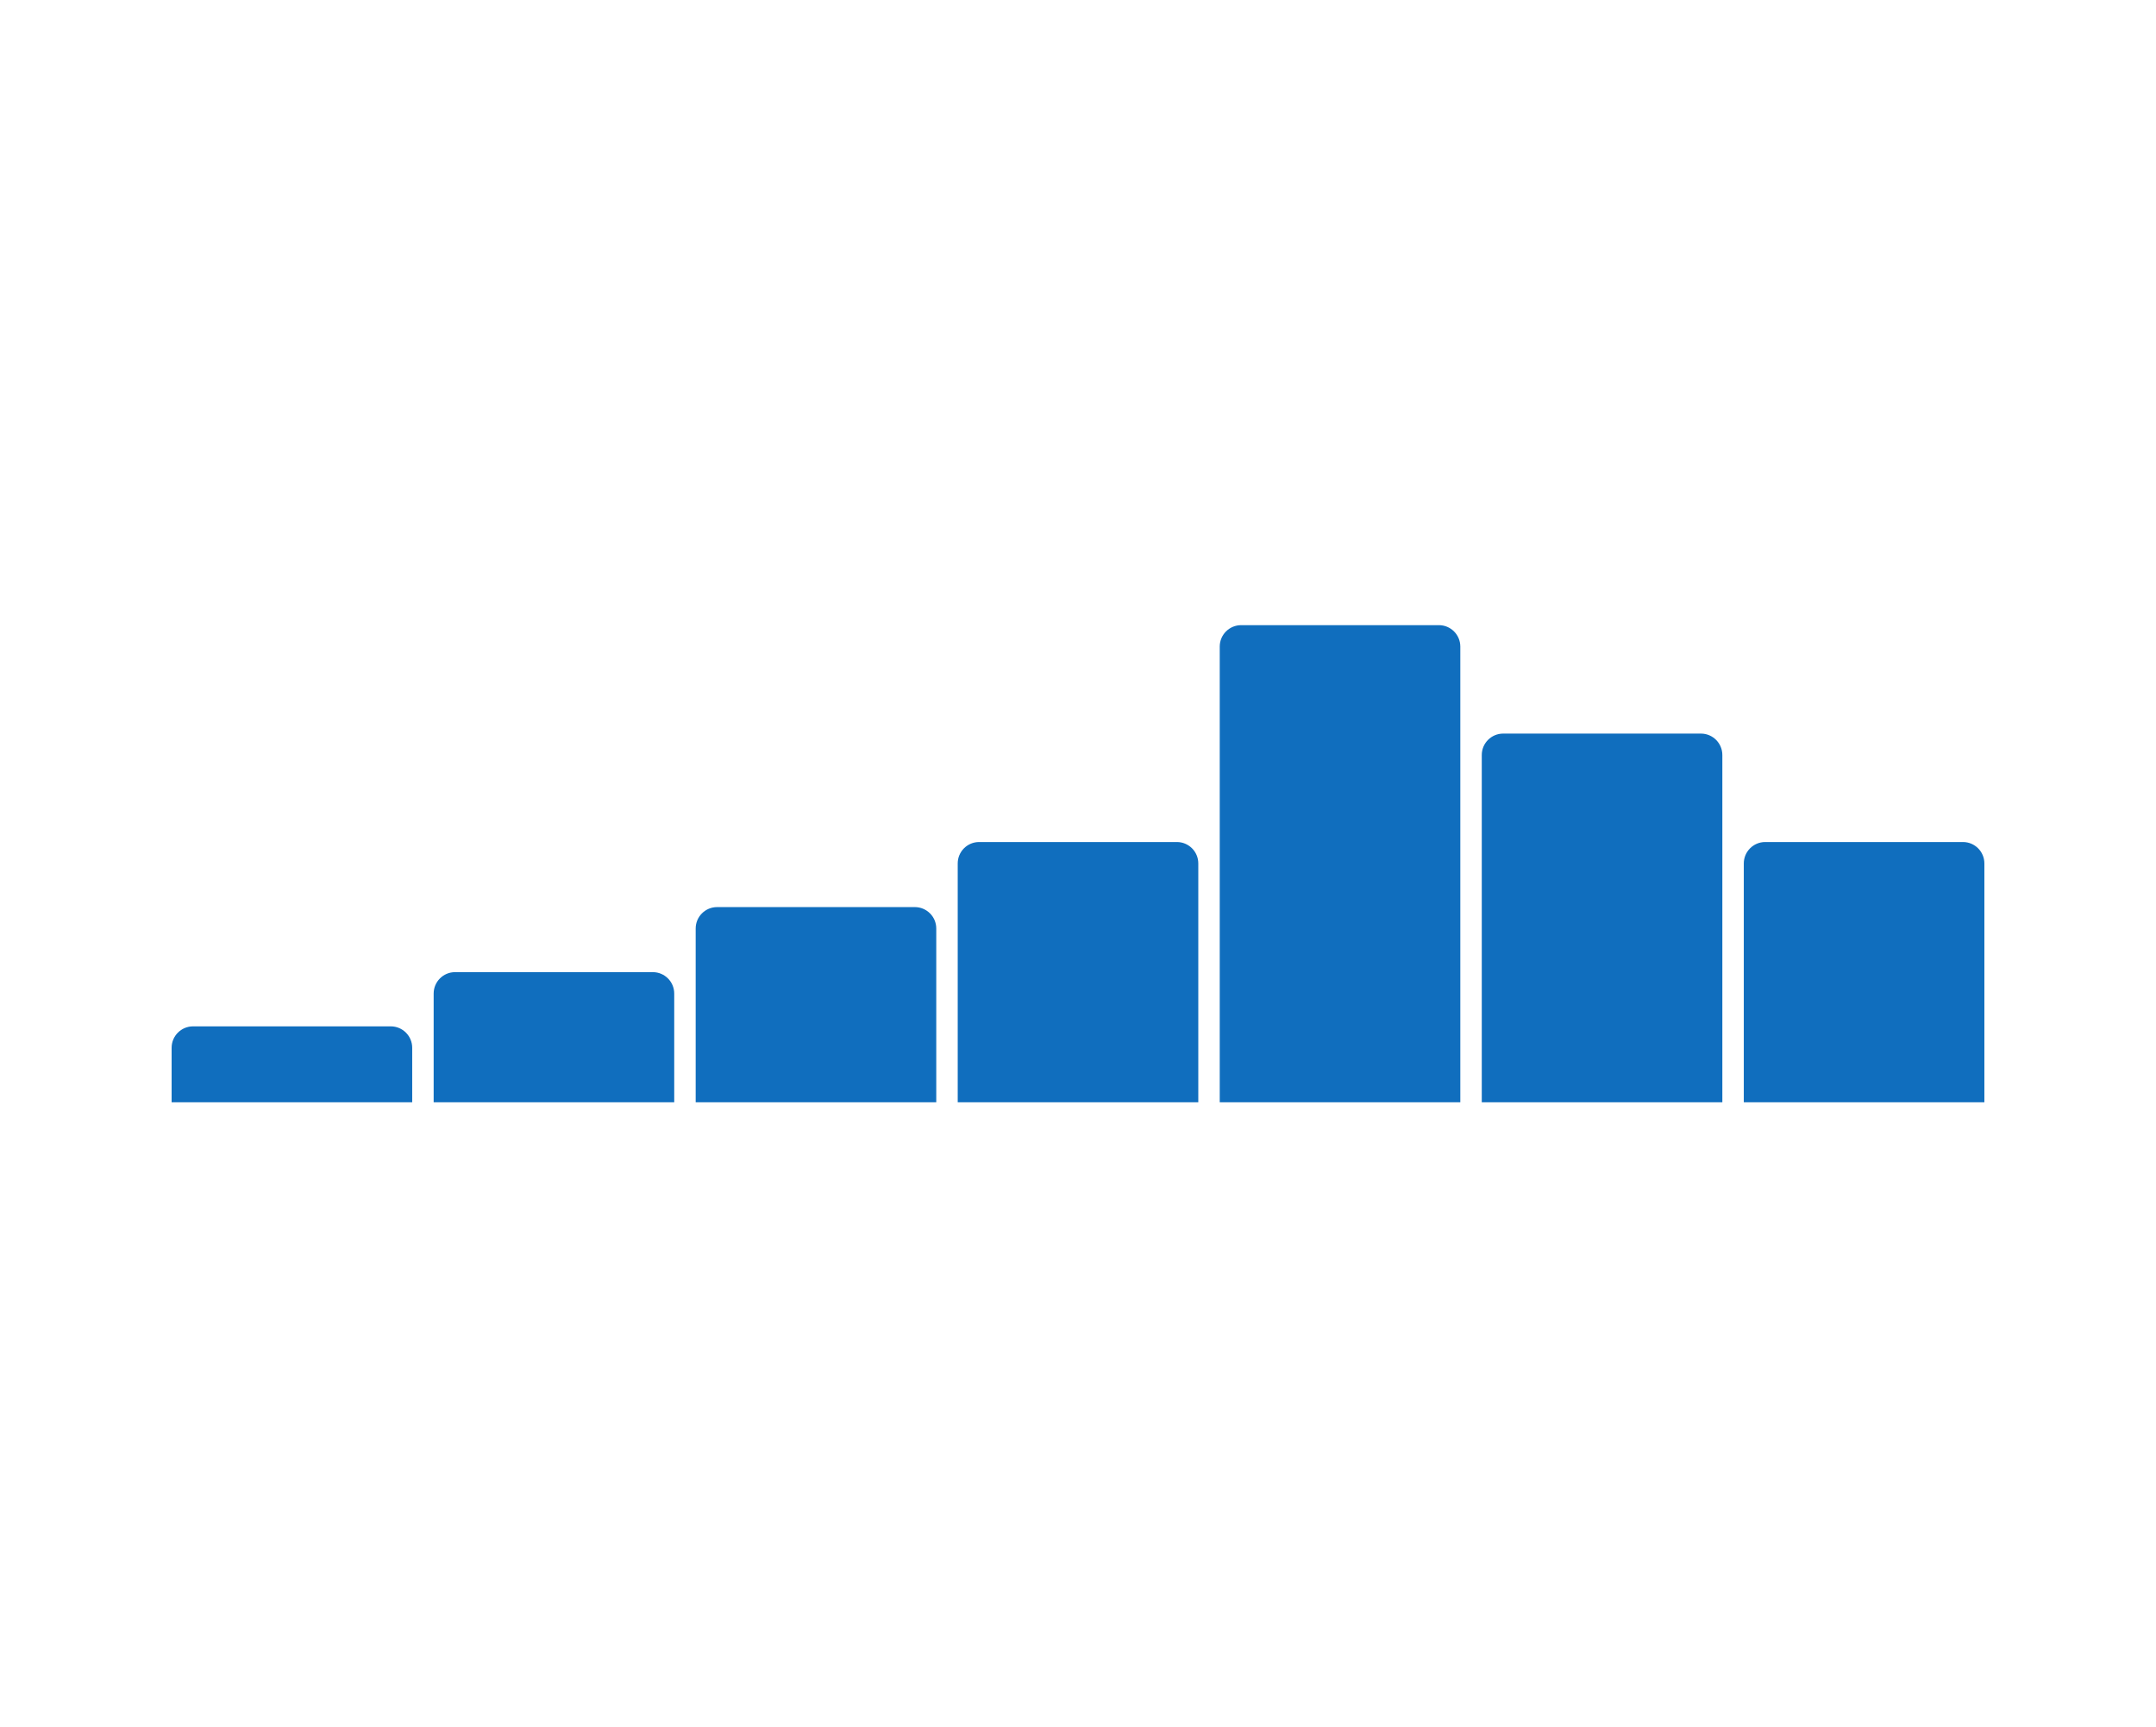
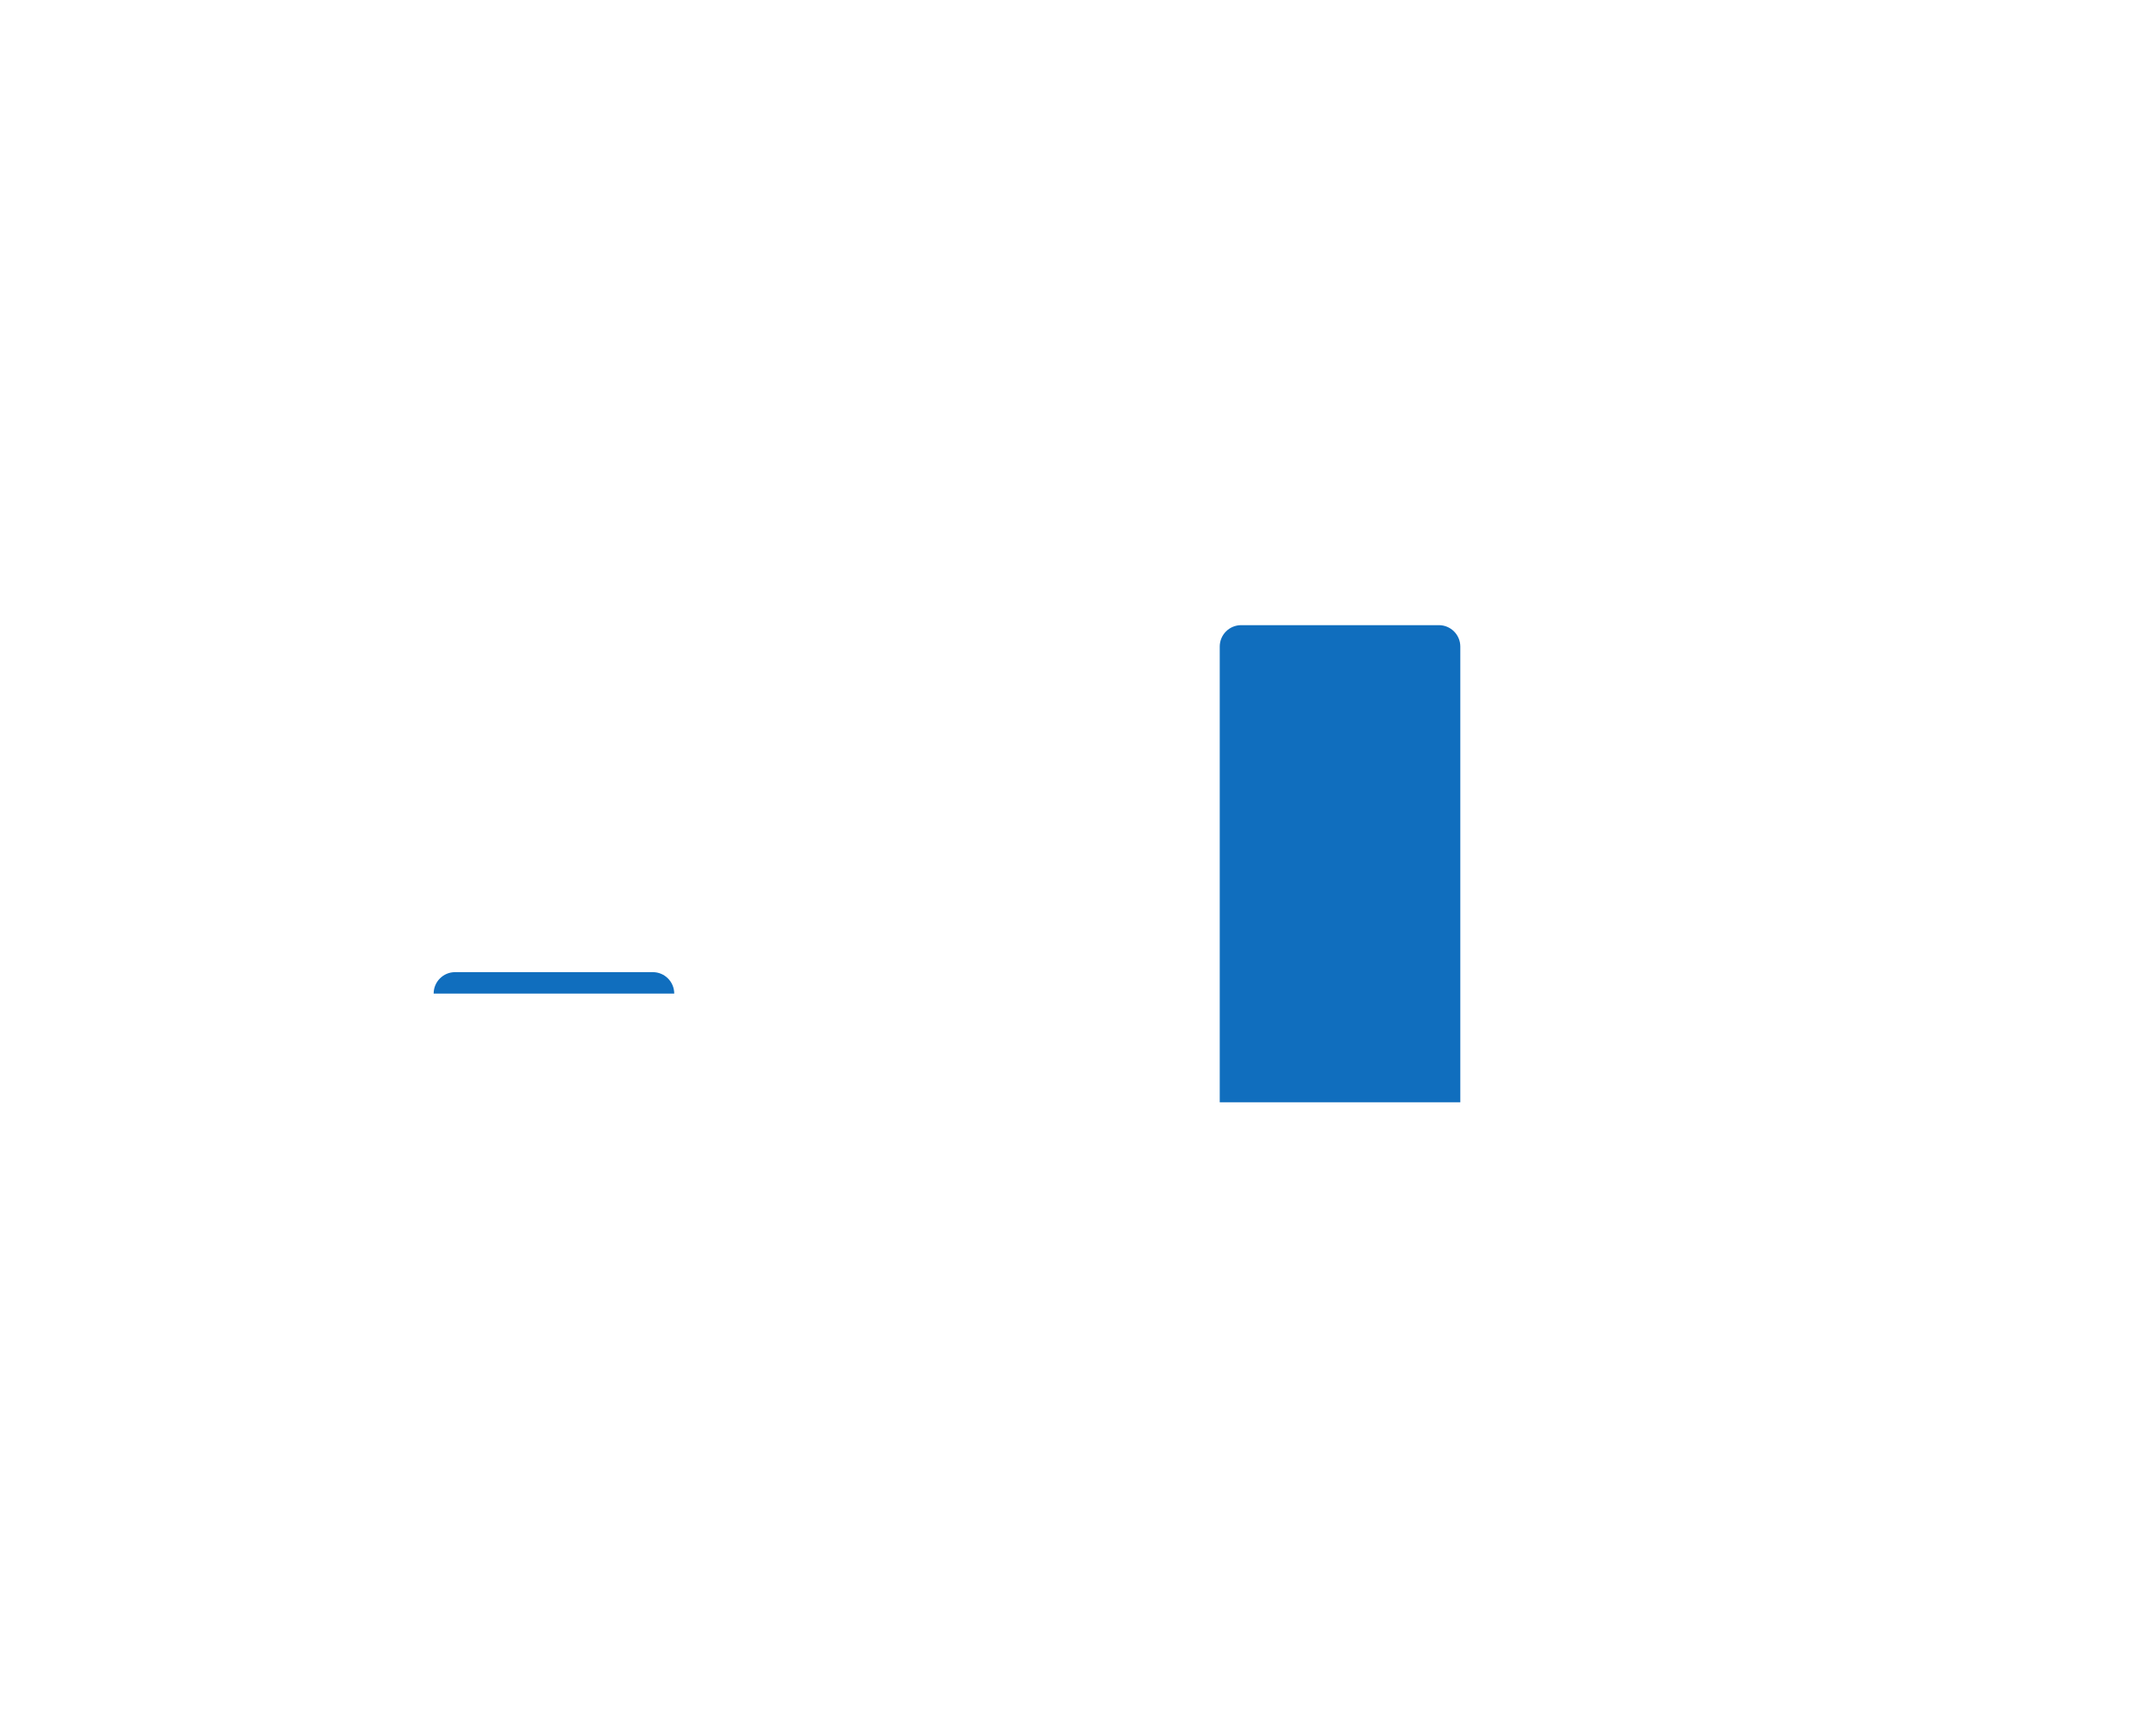
<svg xmlns="http://www.w3.org/2000/svg" width="201" height="161" viewBox="0 0 201 161" fill="none">
-   <path d="M16 97.657C16 96.554 16.894 95.659 17.998 95.659H36.431C37.534 95.659 38.429 96.554 38.429 97.657V102.734H16V97.657Z" fill="#106EBE" />
-   <path d="M40.429 92.604C40.429 91.501 41.323 90.606 42.426 90.606H60.86C61.963 90.606 62.857 91.501 62.857 92.604V102.734H40.429V92.604Z" fill="#106EBE" />
-   <path d="M64.857 86.54C64.857 85.437 65.752 84.543 66.855 84.543H85.288C86.392 84.543 87.286 85.437 87.286 86.54V102.734H64.857V86.54Z" fill="#106EBE" />
-   <path d="M89.286 80.476C89.286 79.373 90.18 78.479 91.284 78.479H109.717C110.82 78.479 111.715 79.373 111.715 80.476V102.734H89.286V80.476Z" fill="#106EBE" />
+   <path d="M40.429 92.604C40.429 91.501 41.323 90.606 42.426 90.606H60.86C61.963 90.606 62.857 91.501 62.857 92.604H40.429V92.604Z" fill="#106EBE" />
  <path d="M113.714 60.264C113.714 59.16 114.608 58.266 115.712 58.266H134.145C135.248 58.266 136.142 59.16 136.142 60.264V102.734H113.714V60.264Z" fill="#106EBE" />
-   <path d="M138.143 70.37C138.143 69.267 139.037 68.372 140.14 68.372H158.573C159.677 68.372 160.571 69.267 160.571 70.37V102.734H138.143V70.37Z" fill="#106EBE" />
-   <path d="M162.571 80.476C162.571 79.373 163.466 78.479 164.569 78.479H183.002C184.105 78.479 185 79.373 185 80.476V102.734H162.571V80.476Z" fill="#106EBE" />
</svg>